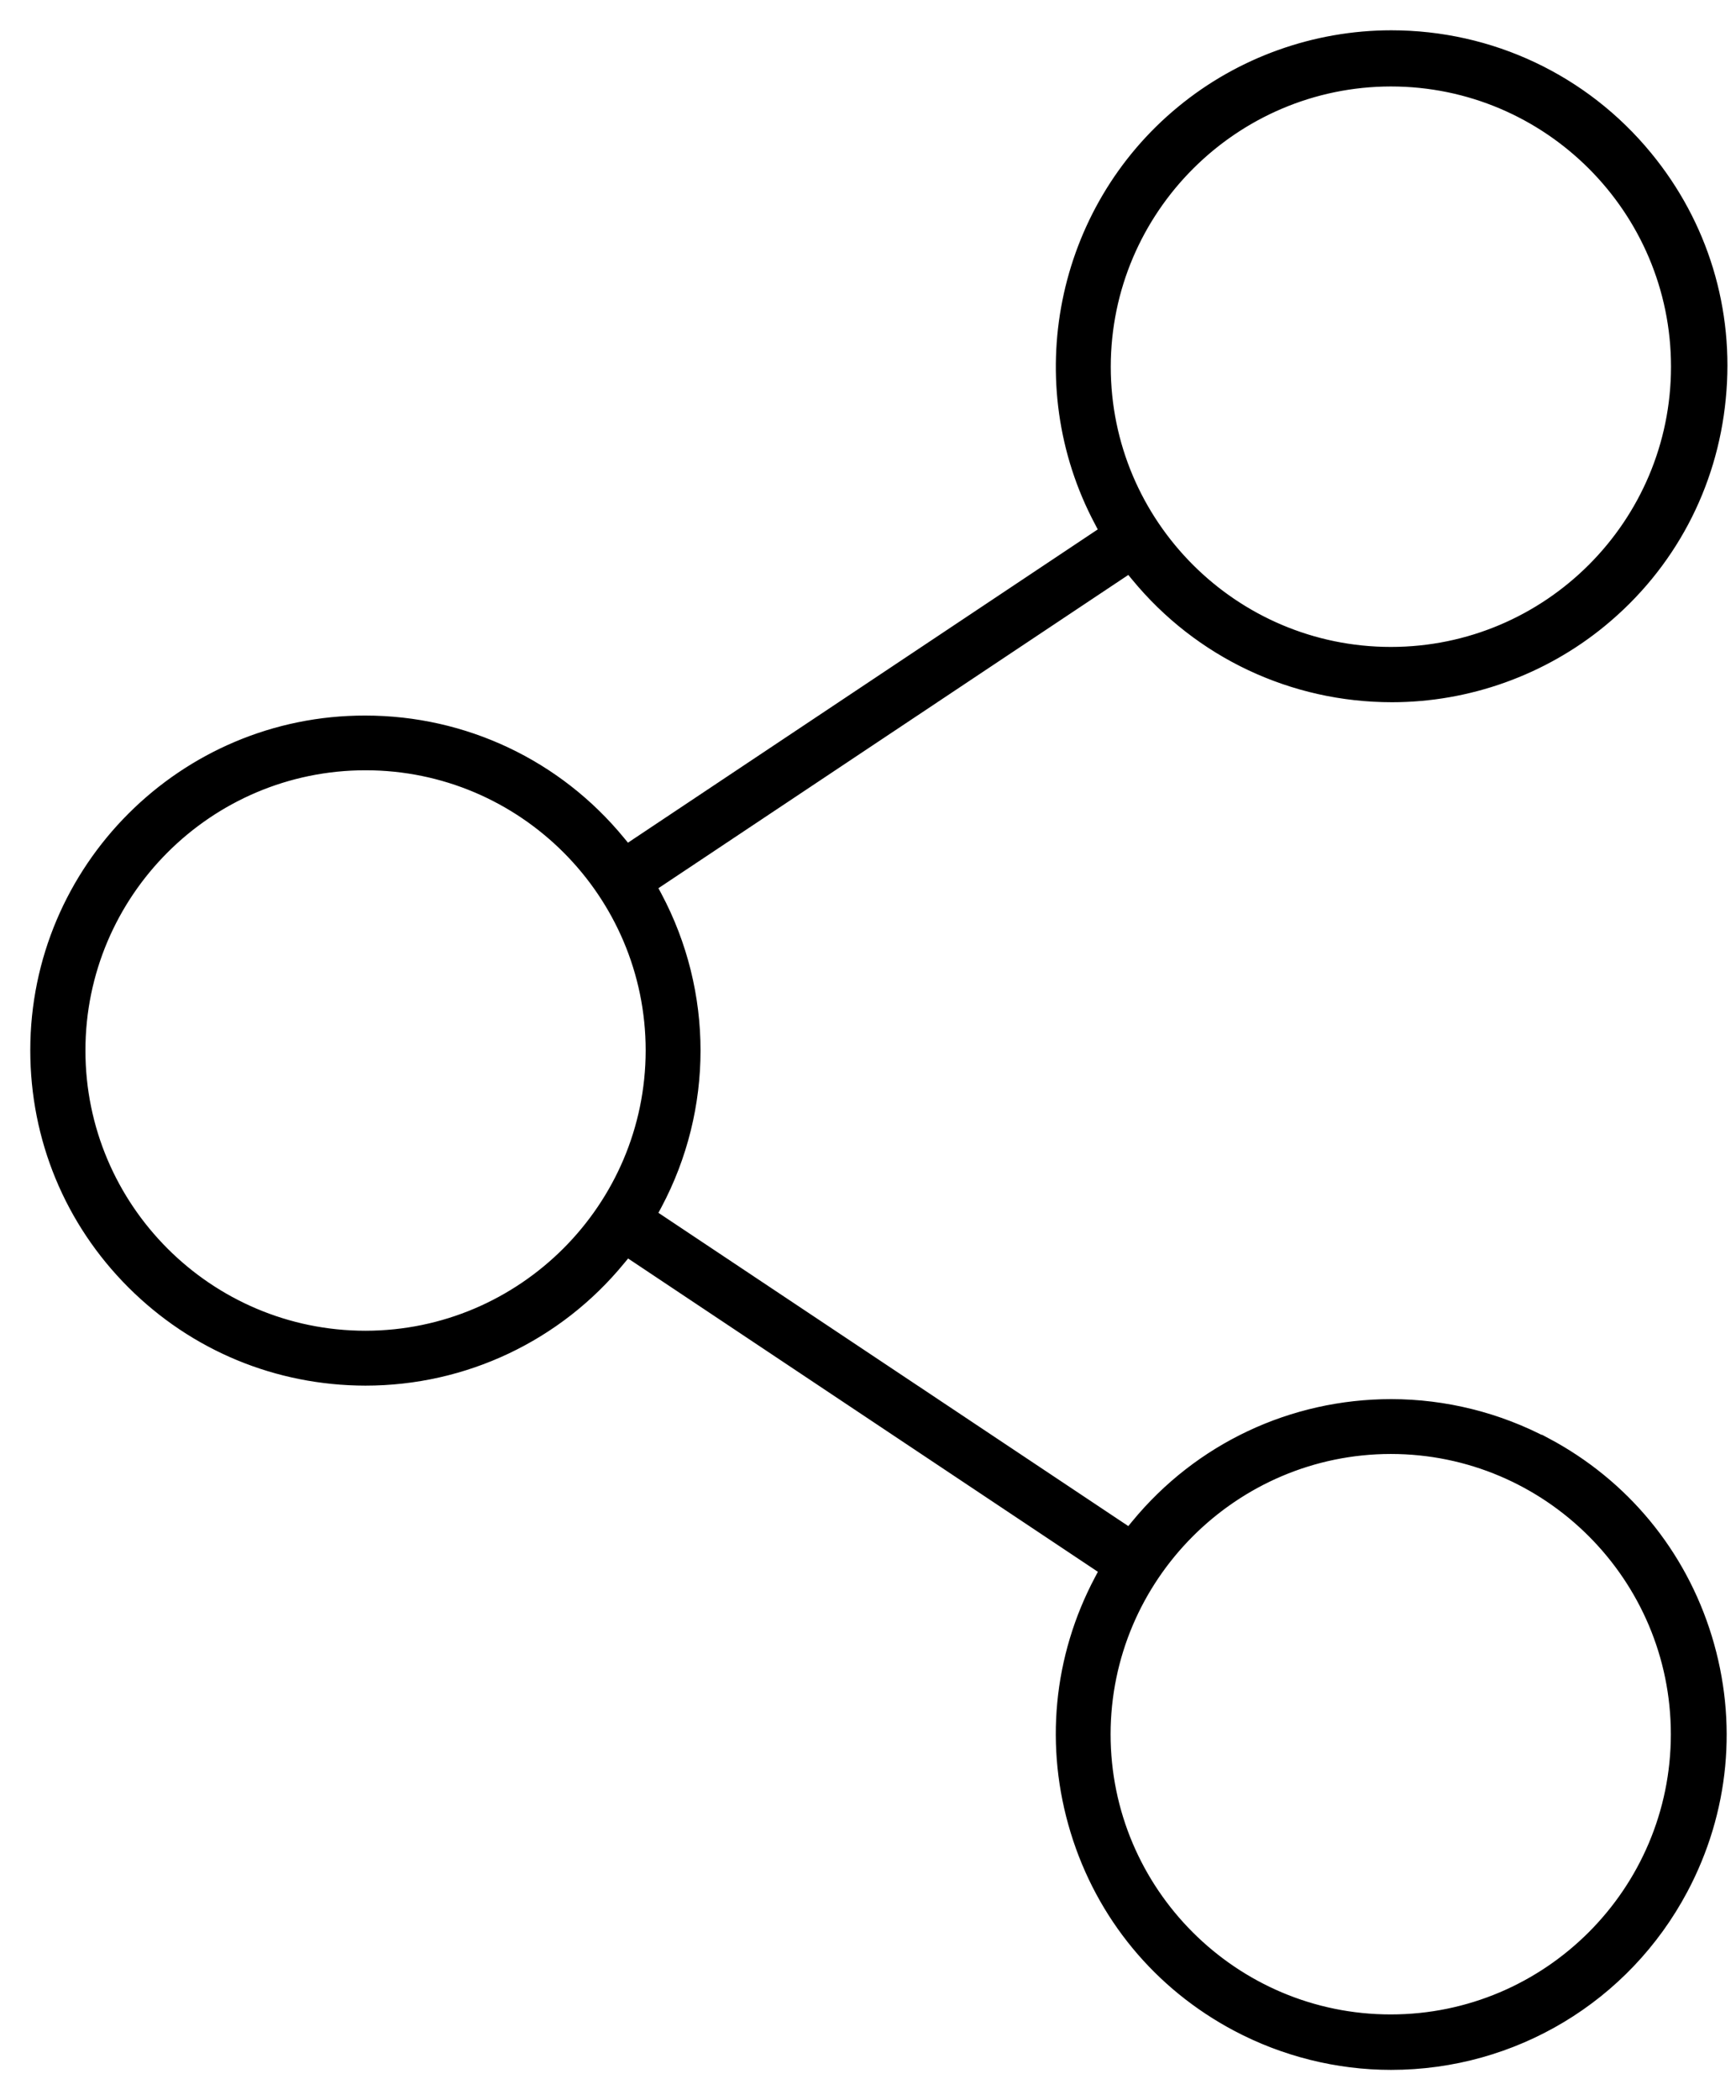
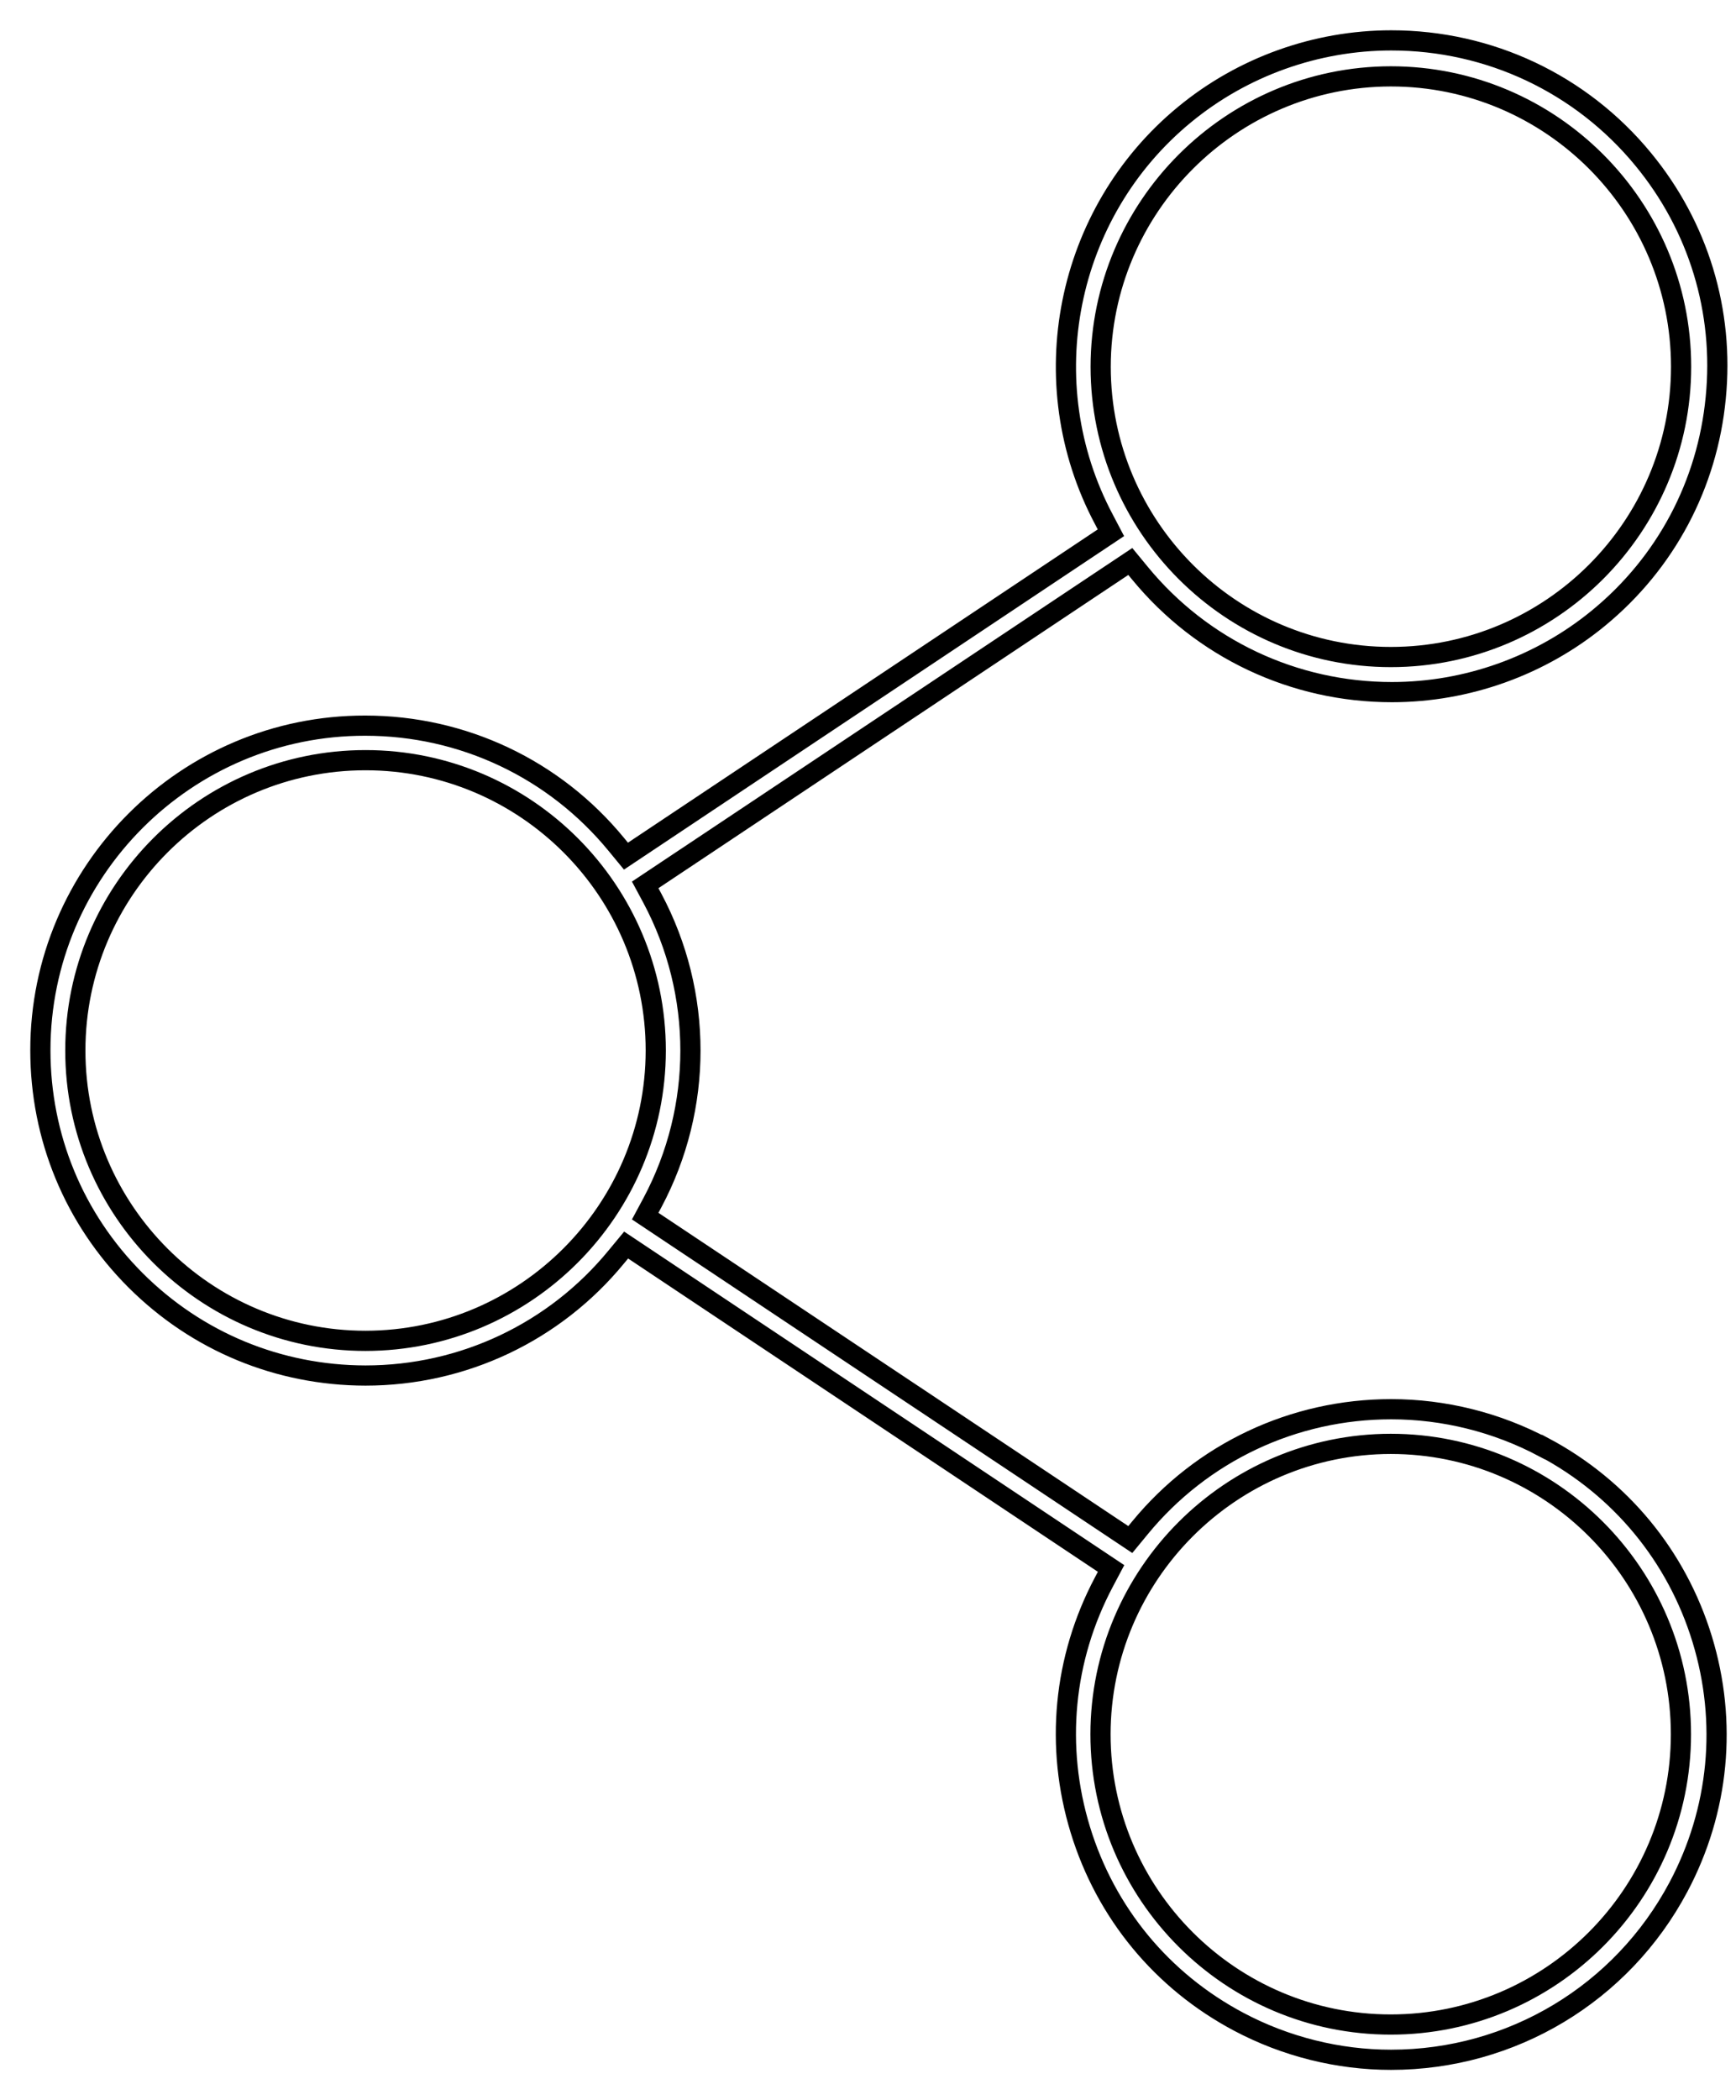
<svg xmlns="http://www.w3.org/2000/svg" width="43" height="52" viewBox="0 0 43 52" fill="none">
-   <path d="M38.233 35.833C37.074 35.217 35.768 34.892 34.459 34.892C32.04 34.892 29.771 35.961 28.236 37.829L27.997 38.119L15.981 30.111L16.16 29.778C17.416 27.421 17.416 24.601 16.16 22.243L15.981 21.91L27.997 13.902L28.236 14.192C29.775 16.064 32.05 17.137 34.477 17.137C36.337 17.137 38.158 16.486 39.597 15.302C41.261 13.935 42.291 11.999 42.498 9.852C42.71 7.705 42.069 5.605 40.702 3.945C39.164 2.073 36.888 1 34.462 1C32.602 1 30.78 1.651 29.342 2.836C26.386 5.265 25.546 9.48 27.342 12.858L27.517 13.191L15.505 21.198L15.266 20.908C13.734 19.041 11.466 17.967 9.047 17.967C4.614 17.96 1 21.567 1 26.004C1 28.154 1.834 30.176 3.354 31.696C4.875 33.217 6.897 34.054 9.051 34.058C11.469 34.058 13.738 32.984 15.269 31.117L15.509 30.827L27.521 38.835L27.345 39.167C26.336 41.067 26.129 43.246 26.759 45.304C27.388 47.361 28.78 49.05 30.684 50.059C31.843 50.674 33.149 51 34.455 51C37.446 51 40.173 49.361 41.575 46.721C42.584 44.821 42.792 42.642 42.162 40.584C41.532 38.527 40.137 36.838 38.237 35.829L38.233 35.833ZM34.451 1.891C38.416 1.891 41.64 5.115 41.64 9.079C41.64 13.044 38.416 16.268 34.451 16.268C30.487 16.268 27.263 13.044 27.263 9.079C27.267 5.122 30.491 1.895 34.451 1.891ZM9.054 33.199C5.09 33.199 1.866 29.975 1.866 26.011C1.866 22.046 5.09 18.822 9.054 18.822C13.019 18.822 16.243 22.046 16.243 26.011C16.239 29.968 13.015 33.196 9.054 33.199ZM34.448 35.75C38.412 35.75 41.636 38.974 41.636 42.939C41.636 46.903 38.412 50.127 34.448 50.127C30.483 50.127 27.259 46.903 27.259 42.939C27.263 38.981 30.487 35.754 34.448 35.75Z" fill="black" />
  <path d="M34.451 1.712V1.891M34.451 1.891C38.416 1.891 41.64 5.115 41.64 9.079C41.64 13.044 38.416 16.268 34.451 16.268C30.487 16.268 27.263 13.044 27.263 9.079C27.267 5.122 30.491 1.895 34.451 1.891ZM34.448 35.75V35.571M34.448 35.75C38.412 35.75 41.636 38.974 41.636 42.939C41.636 46.903 38.412 50.127 34.448 50.127C30.483 50.127 27.259 46.903 27.259 42.939C27.263 38.981 30.487 35.754 34.448 35.75ZM38.233 35.833C37.074 35.217 35.768 34.892 34.459 34.892C32.04 34.892 29.771 35.961 28.236 37.829L27.997 38.119L15.981 30.111L16.16 29.778C17.416 27.421 17.416 24.601 16.16 22.243L15.981 21.91L27.997 13.902L28.236 14.192C29.775 16.064 32.05 17.137 34.477 17.137C36.337 17.137 38.158 16.486 39.597 15.302C41.261 13.935 42.291 11.999 42.498 9.852C42.71 7.705 42.069 5.605 40.702 3.945C39.164 2.073 36.888 1 34.462 1C32.602 1 30.78 1.651 29.342 2.836C26.386 5.265 25.546 9.48 27.342 12.858L27.517 13.191L15.505 21.198L15.266 20.908C13.734 19.041 11.466 17.967 9.047 17.967C4.614 17.96 1 21.567 1 26.004C1 28.154 1.834 30.176 3.354 31.696C4.875 33.217 6.897 34.054 9.051 34.058C11.469 34.058 13.738 32.984 15.269 31.117L15.509 30.827L27.521 38.835L27.345 39.167C26.336 41.067 26.129 43.246 26.759 45.304C27.388 47.361 28.78 49.05 30.684 50.059C31.843 50.674 33.149 51 34.455 51C37.446 51 40.173 49.361 41.575 46.721C42.584 44.821 42.792 42.642 42.162 40.584C41.532 38.527 40.137 36.838 38.237 35.829L38.233 35.833ZM9.054 33.199C5.09 33.199 1.866 29.975 1.866 26.011C1.866 22.046 5.09 18.822 9.054 18.822C13.019 18.822 16.243 22.046 16.243 26.011C16.239 29.968 13.015 33.196 9.054 33.199Z" stroke="black" stroke-width="0.5" />
</svg>